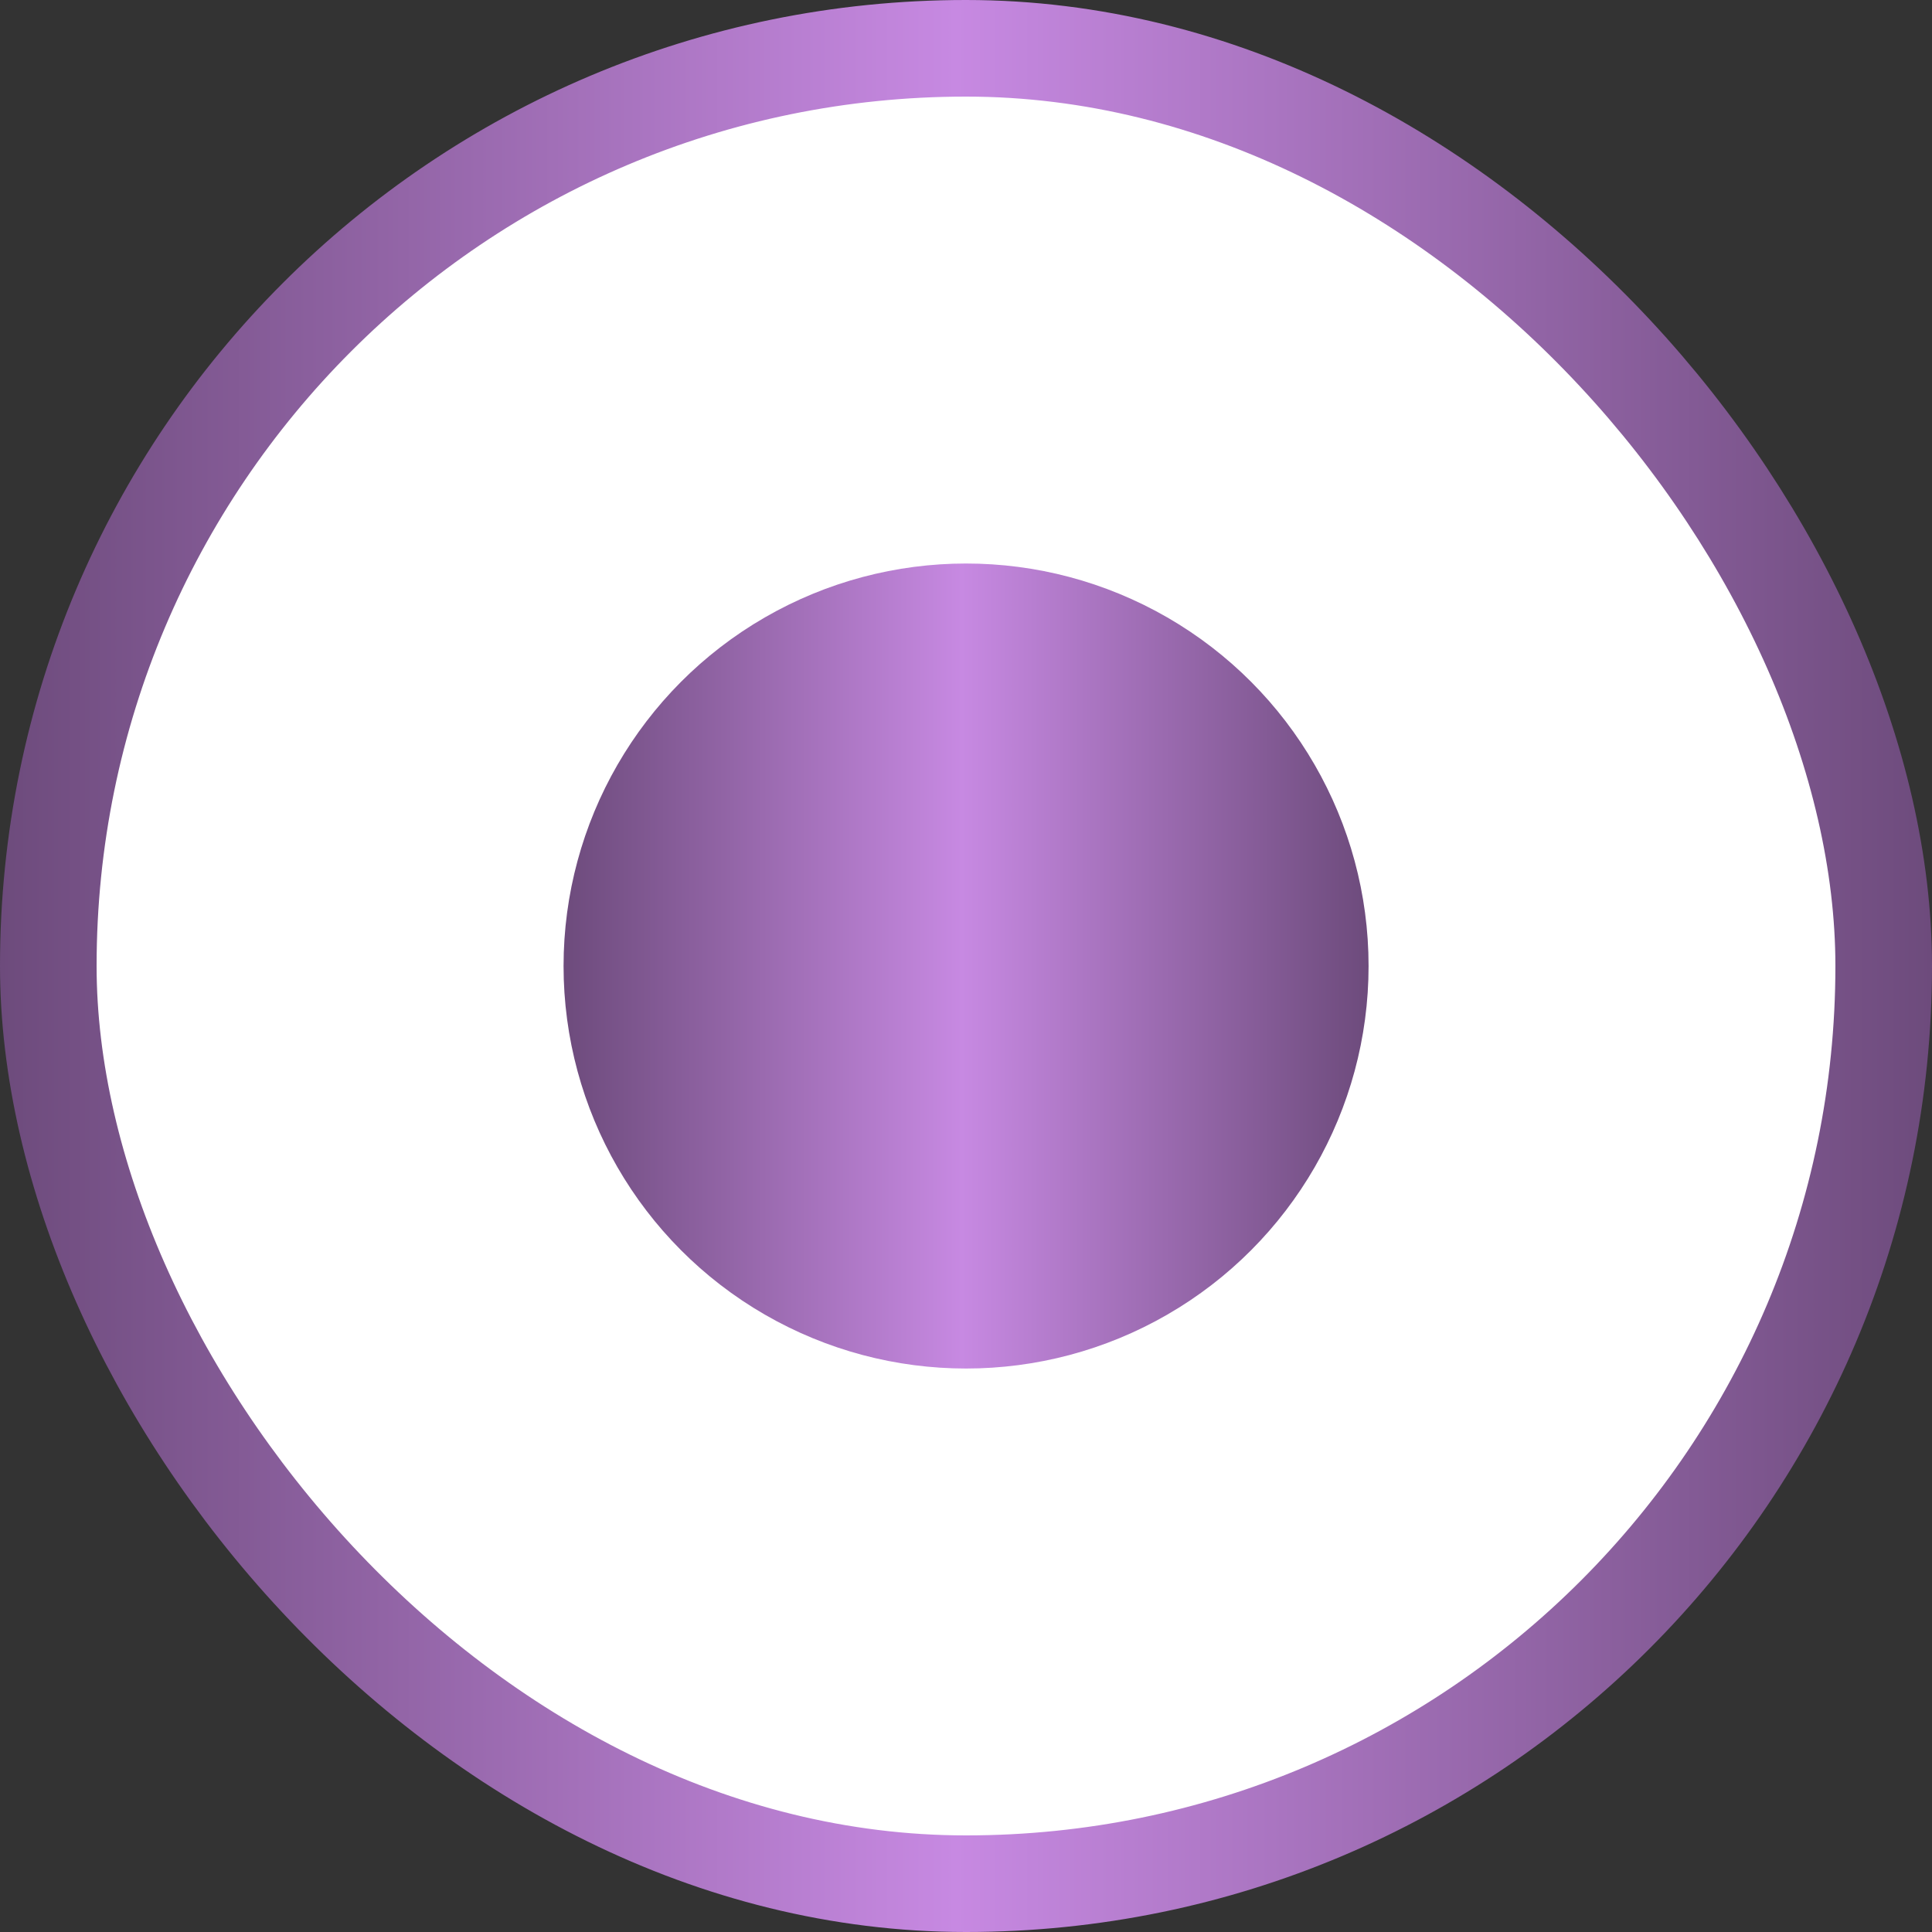
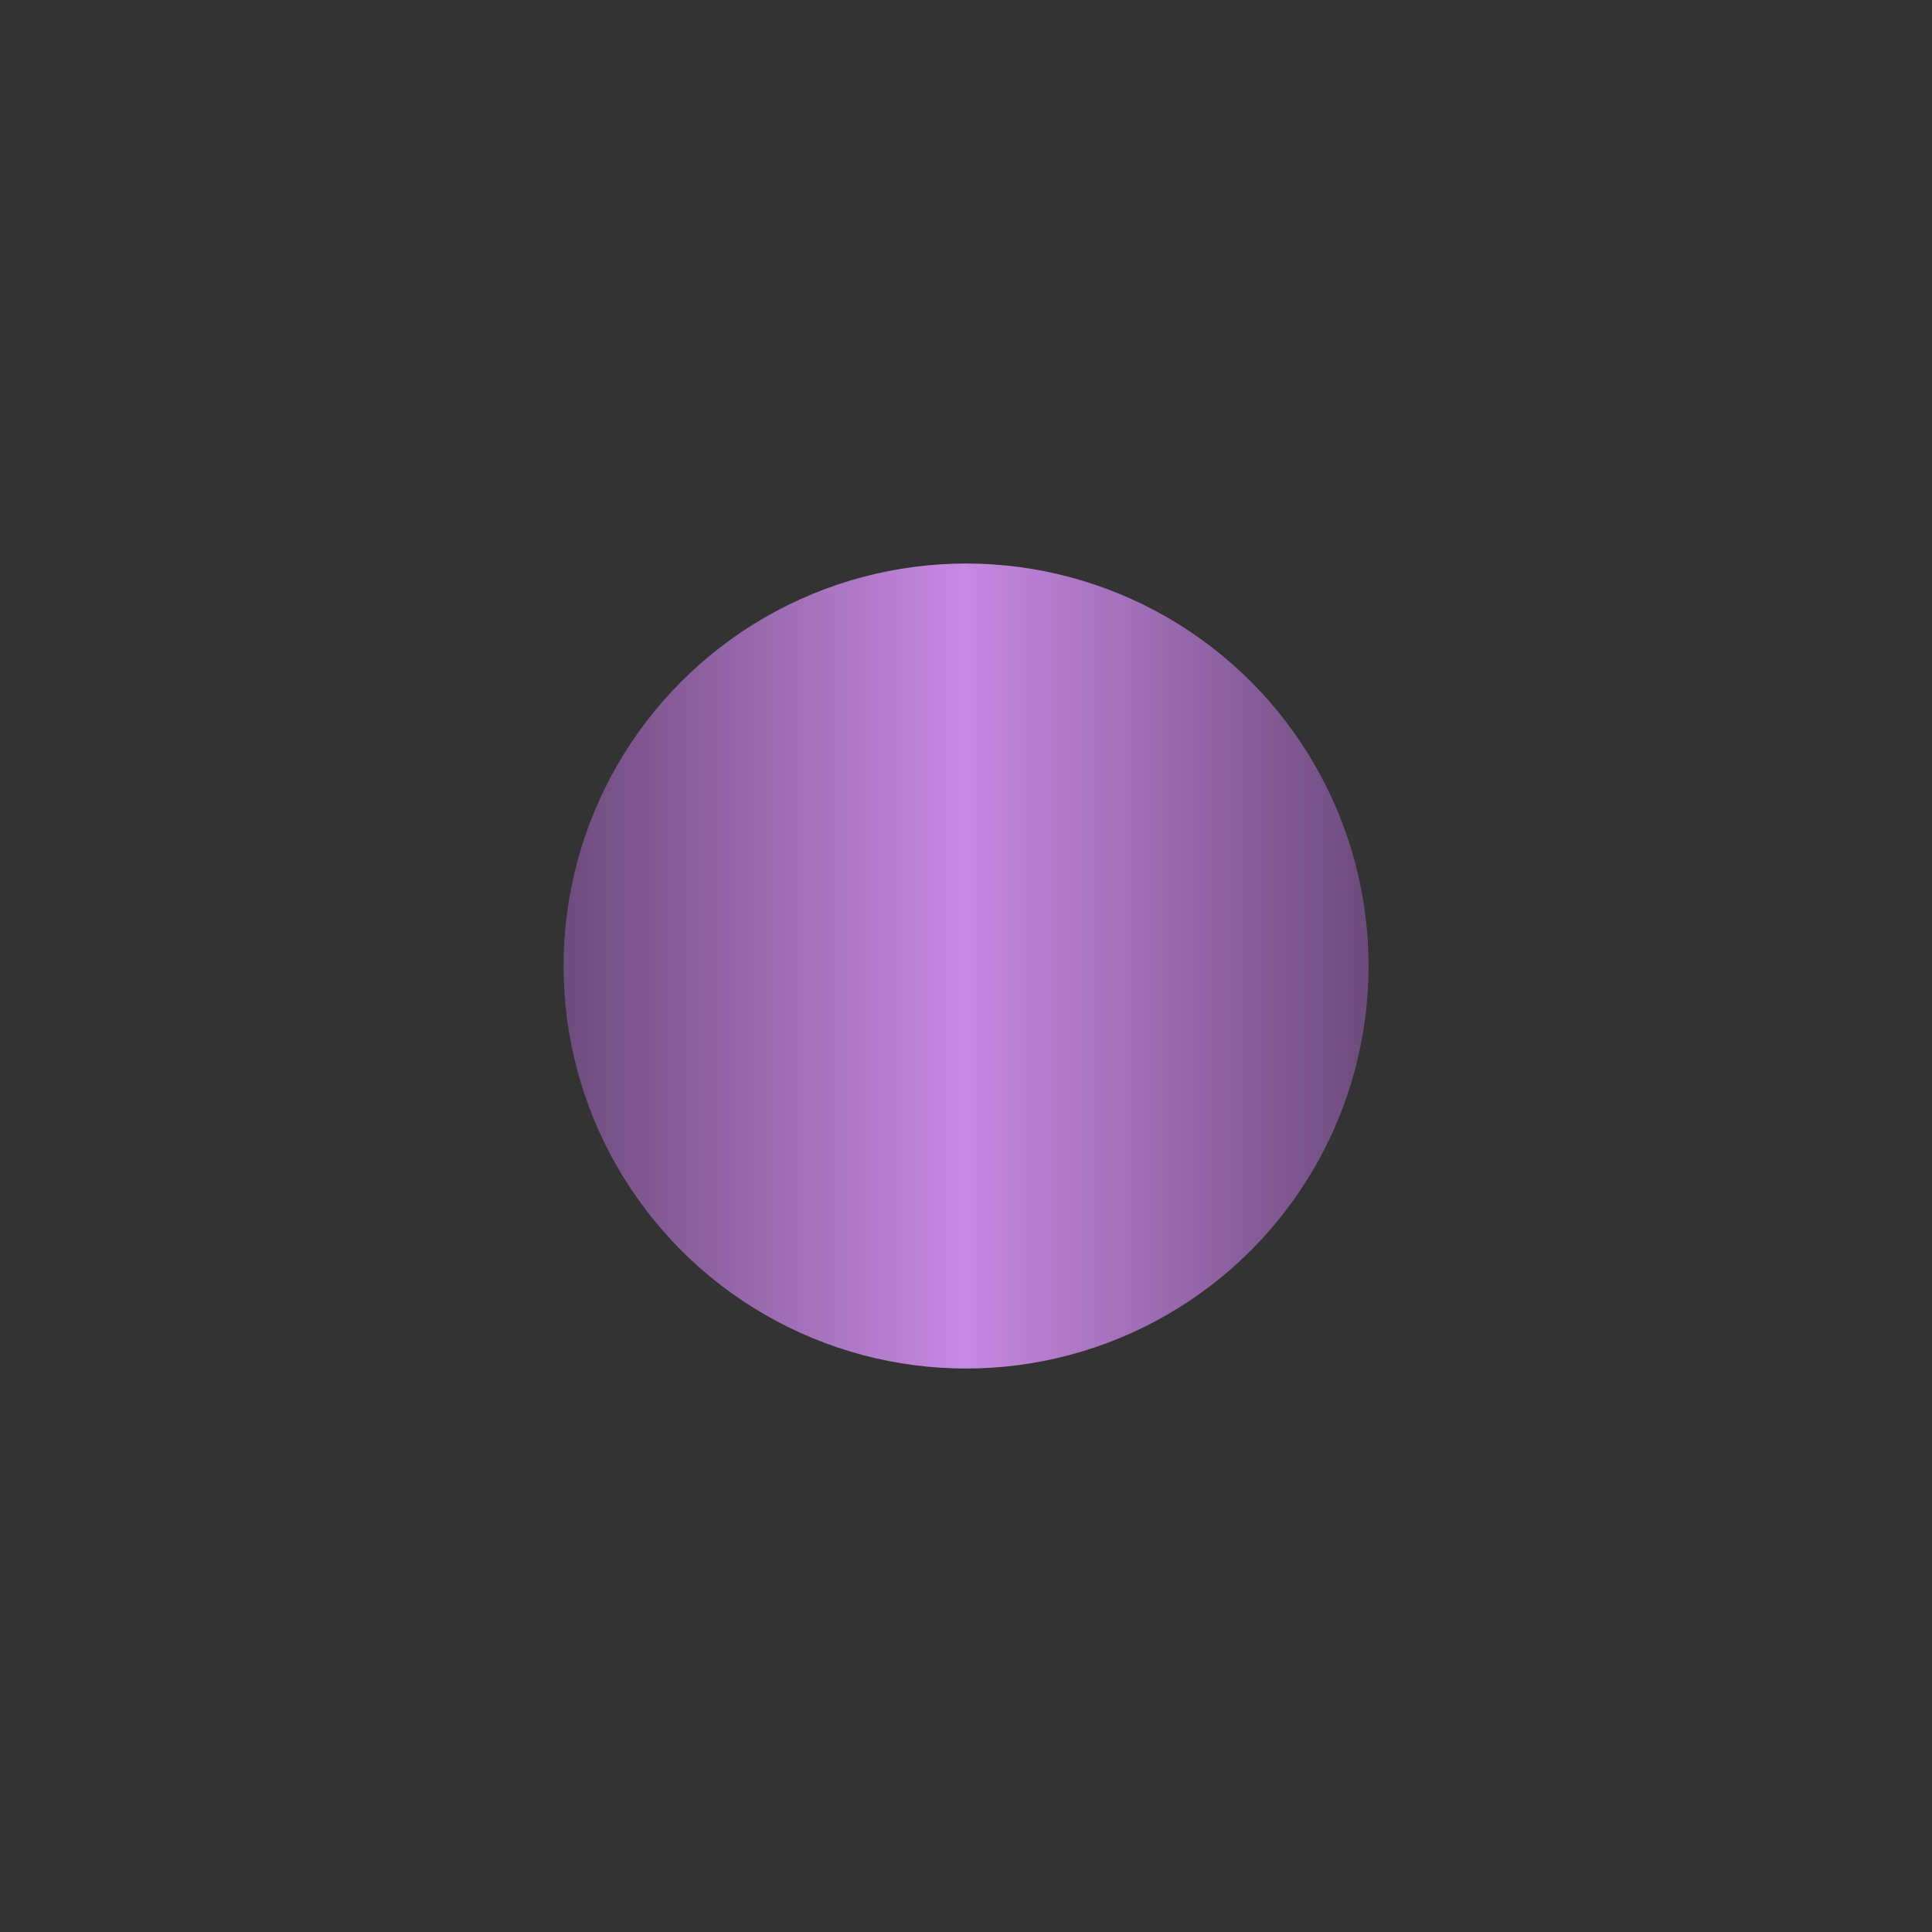
<svg xmlns="http://www.w3.org/2000/svg" width="86" height="86" viewBox="0 0 86 86" fill="none">
  <rect x="0" y="0" width="86" height="86" fill="#333333" stroke="none" />
-   <rect x="2.15" y="2.15" width="81.7" height="81.7" rx="40.85" fill="white" />
-   <rect x="2.15" y="2.15" width="81.7" height="81.7" rx="40.85" stroke="url(#paint0_linear_4642_618)" stroke-width="4.3" />
  <circle cx="43.003" cy="43.001" r="17.917" fill="url(#paint1_linear_4642_618)" />
  <defs>
    <linearGradient id="paint0_linear_4642_618" x1="86" y1="43" x2="0" y2="43" gradientUnits="userSpaceOnUse">
      <stop stop-color="#6D4B7C" />
      <stop offset="0.505" stop-color="#C789E2" />
      <stop offset="1" stop-color="#6D4B7C" />
    </linearGradient>
    <linearGradient id="paint1_linear_4642_618" x1="60.919" y1="43.001" x2="25.086" y2="43.001" gradientUnits="userSpaceOnUse">
      <stop stop-color="#6D4B7C" />
      <stop offset="0.505" stop-color="#C789E2" />
      <stop offset="1" stop-color="#6D4B7C" />
    </linearGradient>
  </defs>
</svg>